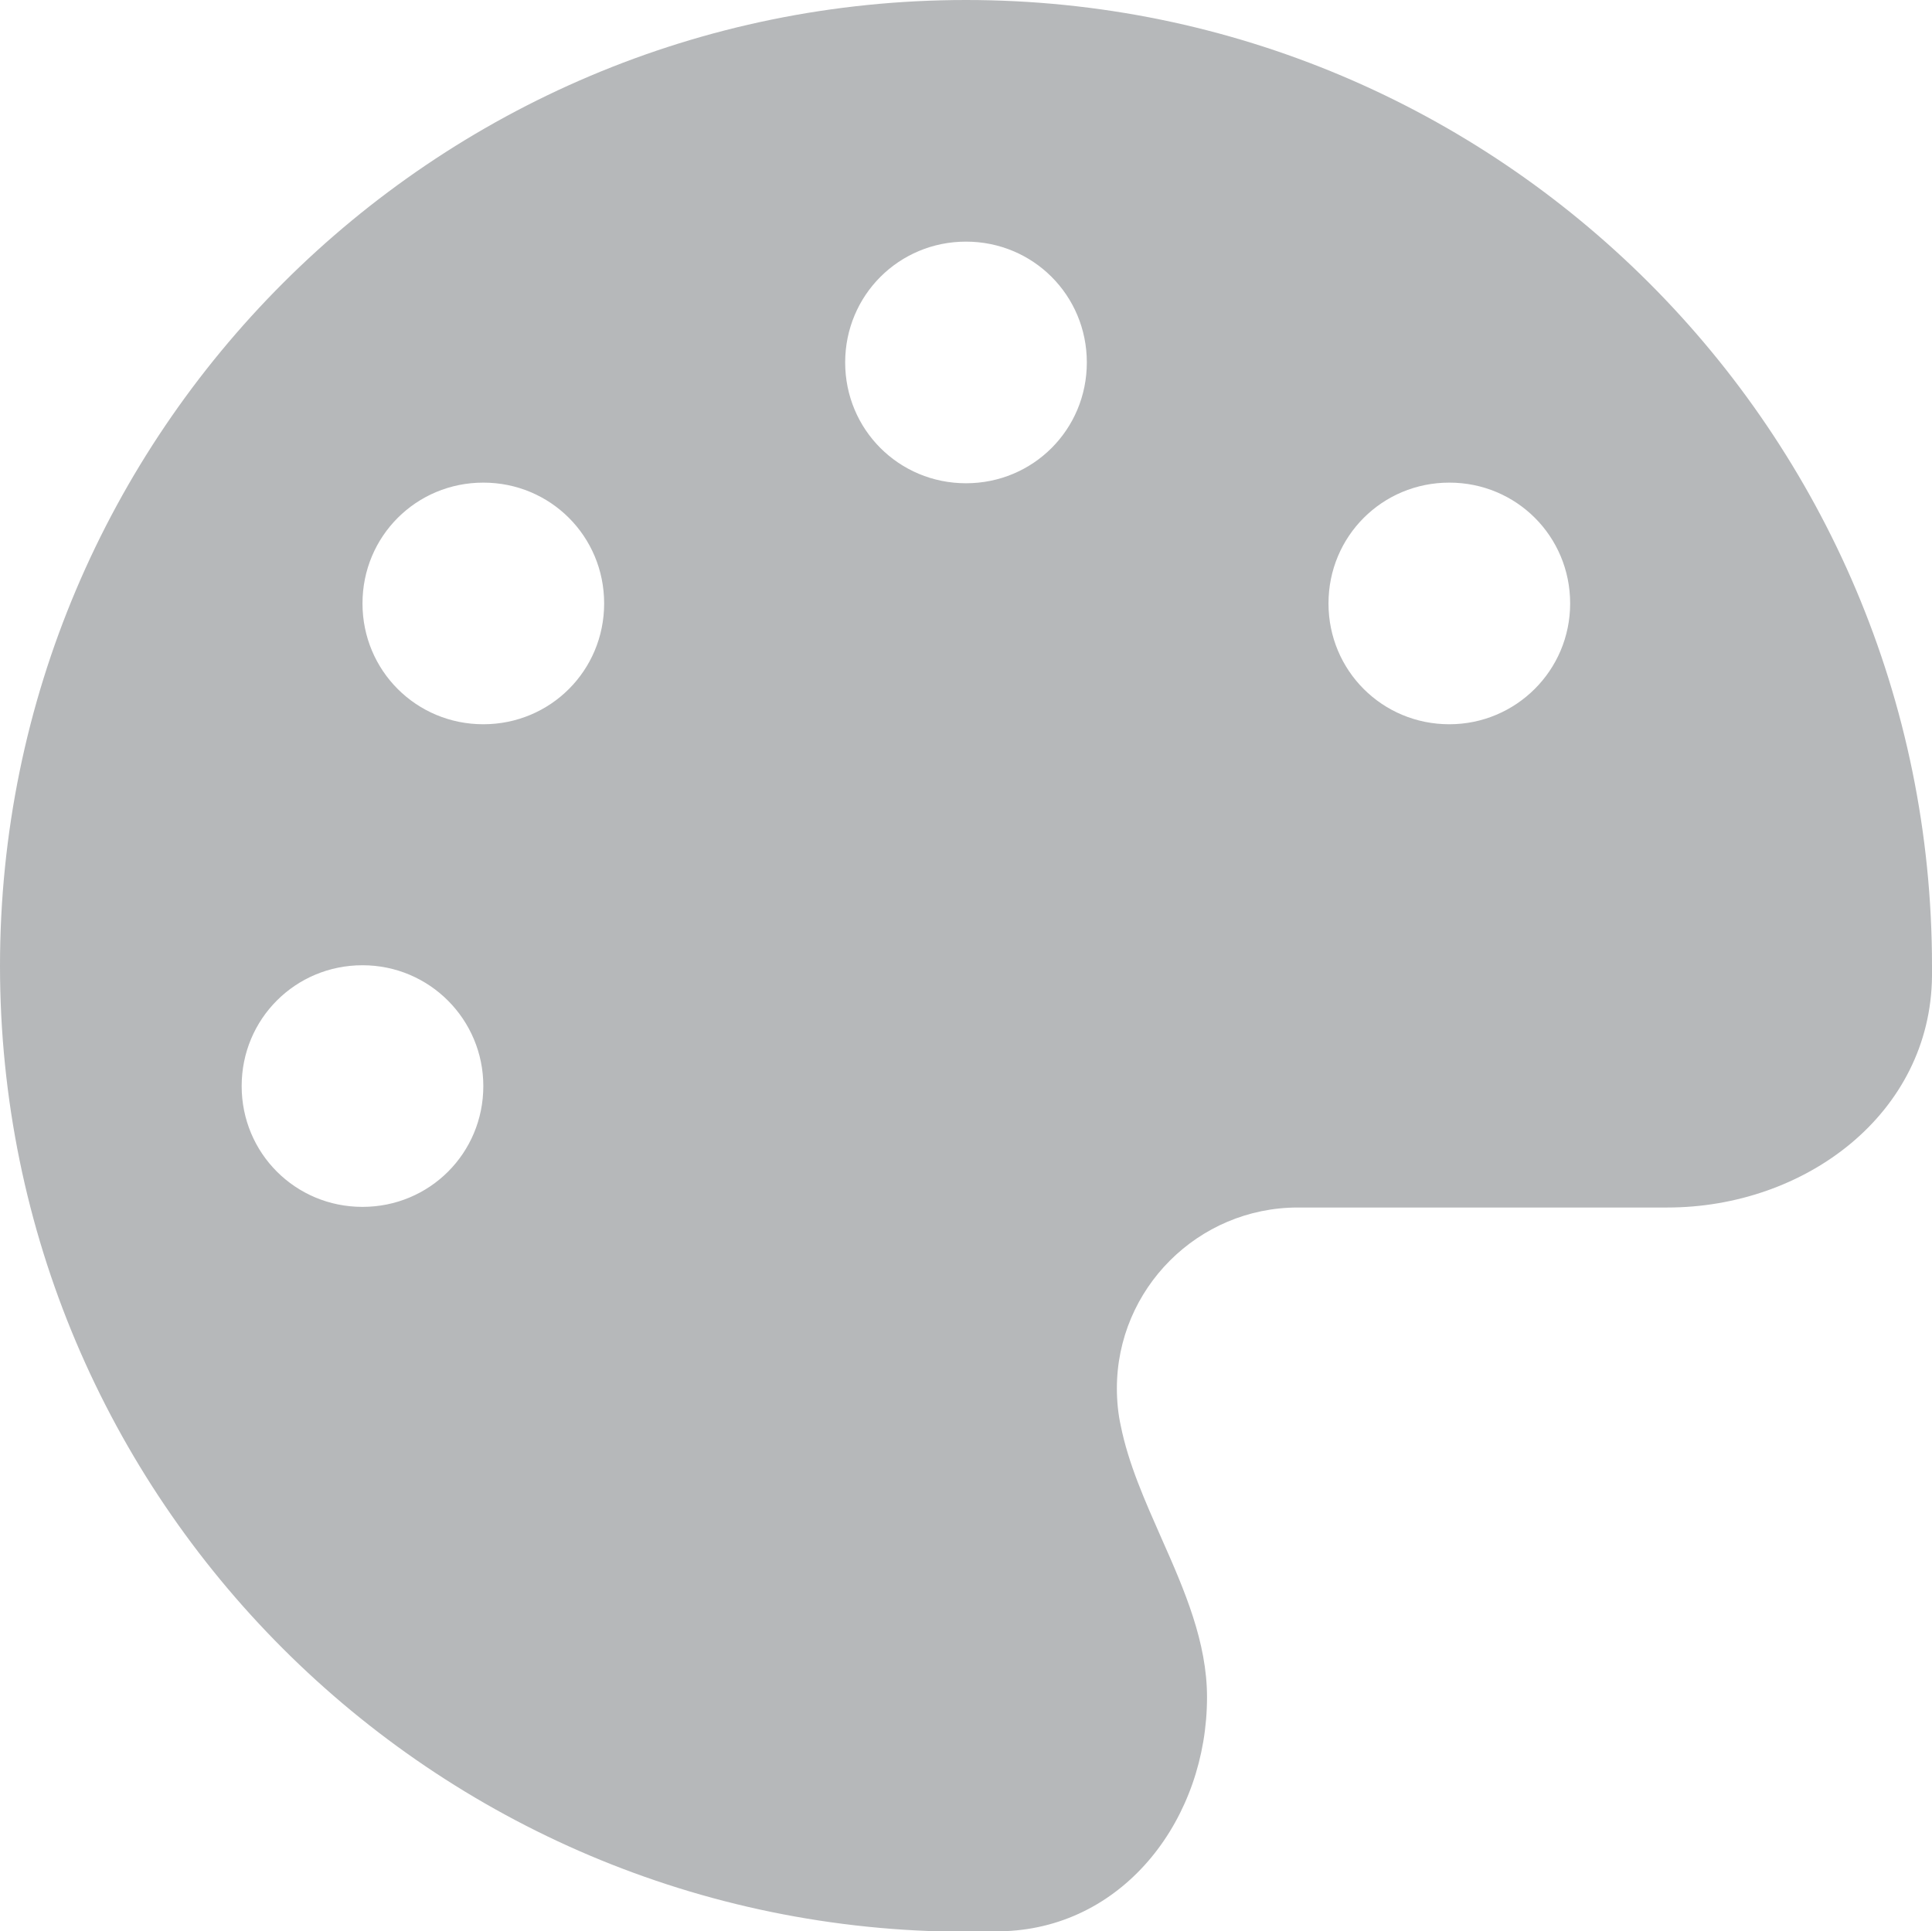
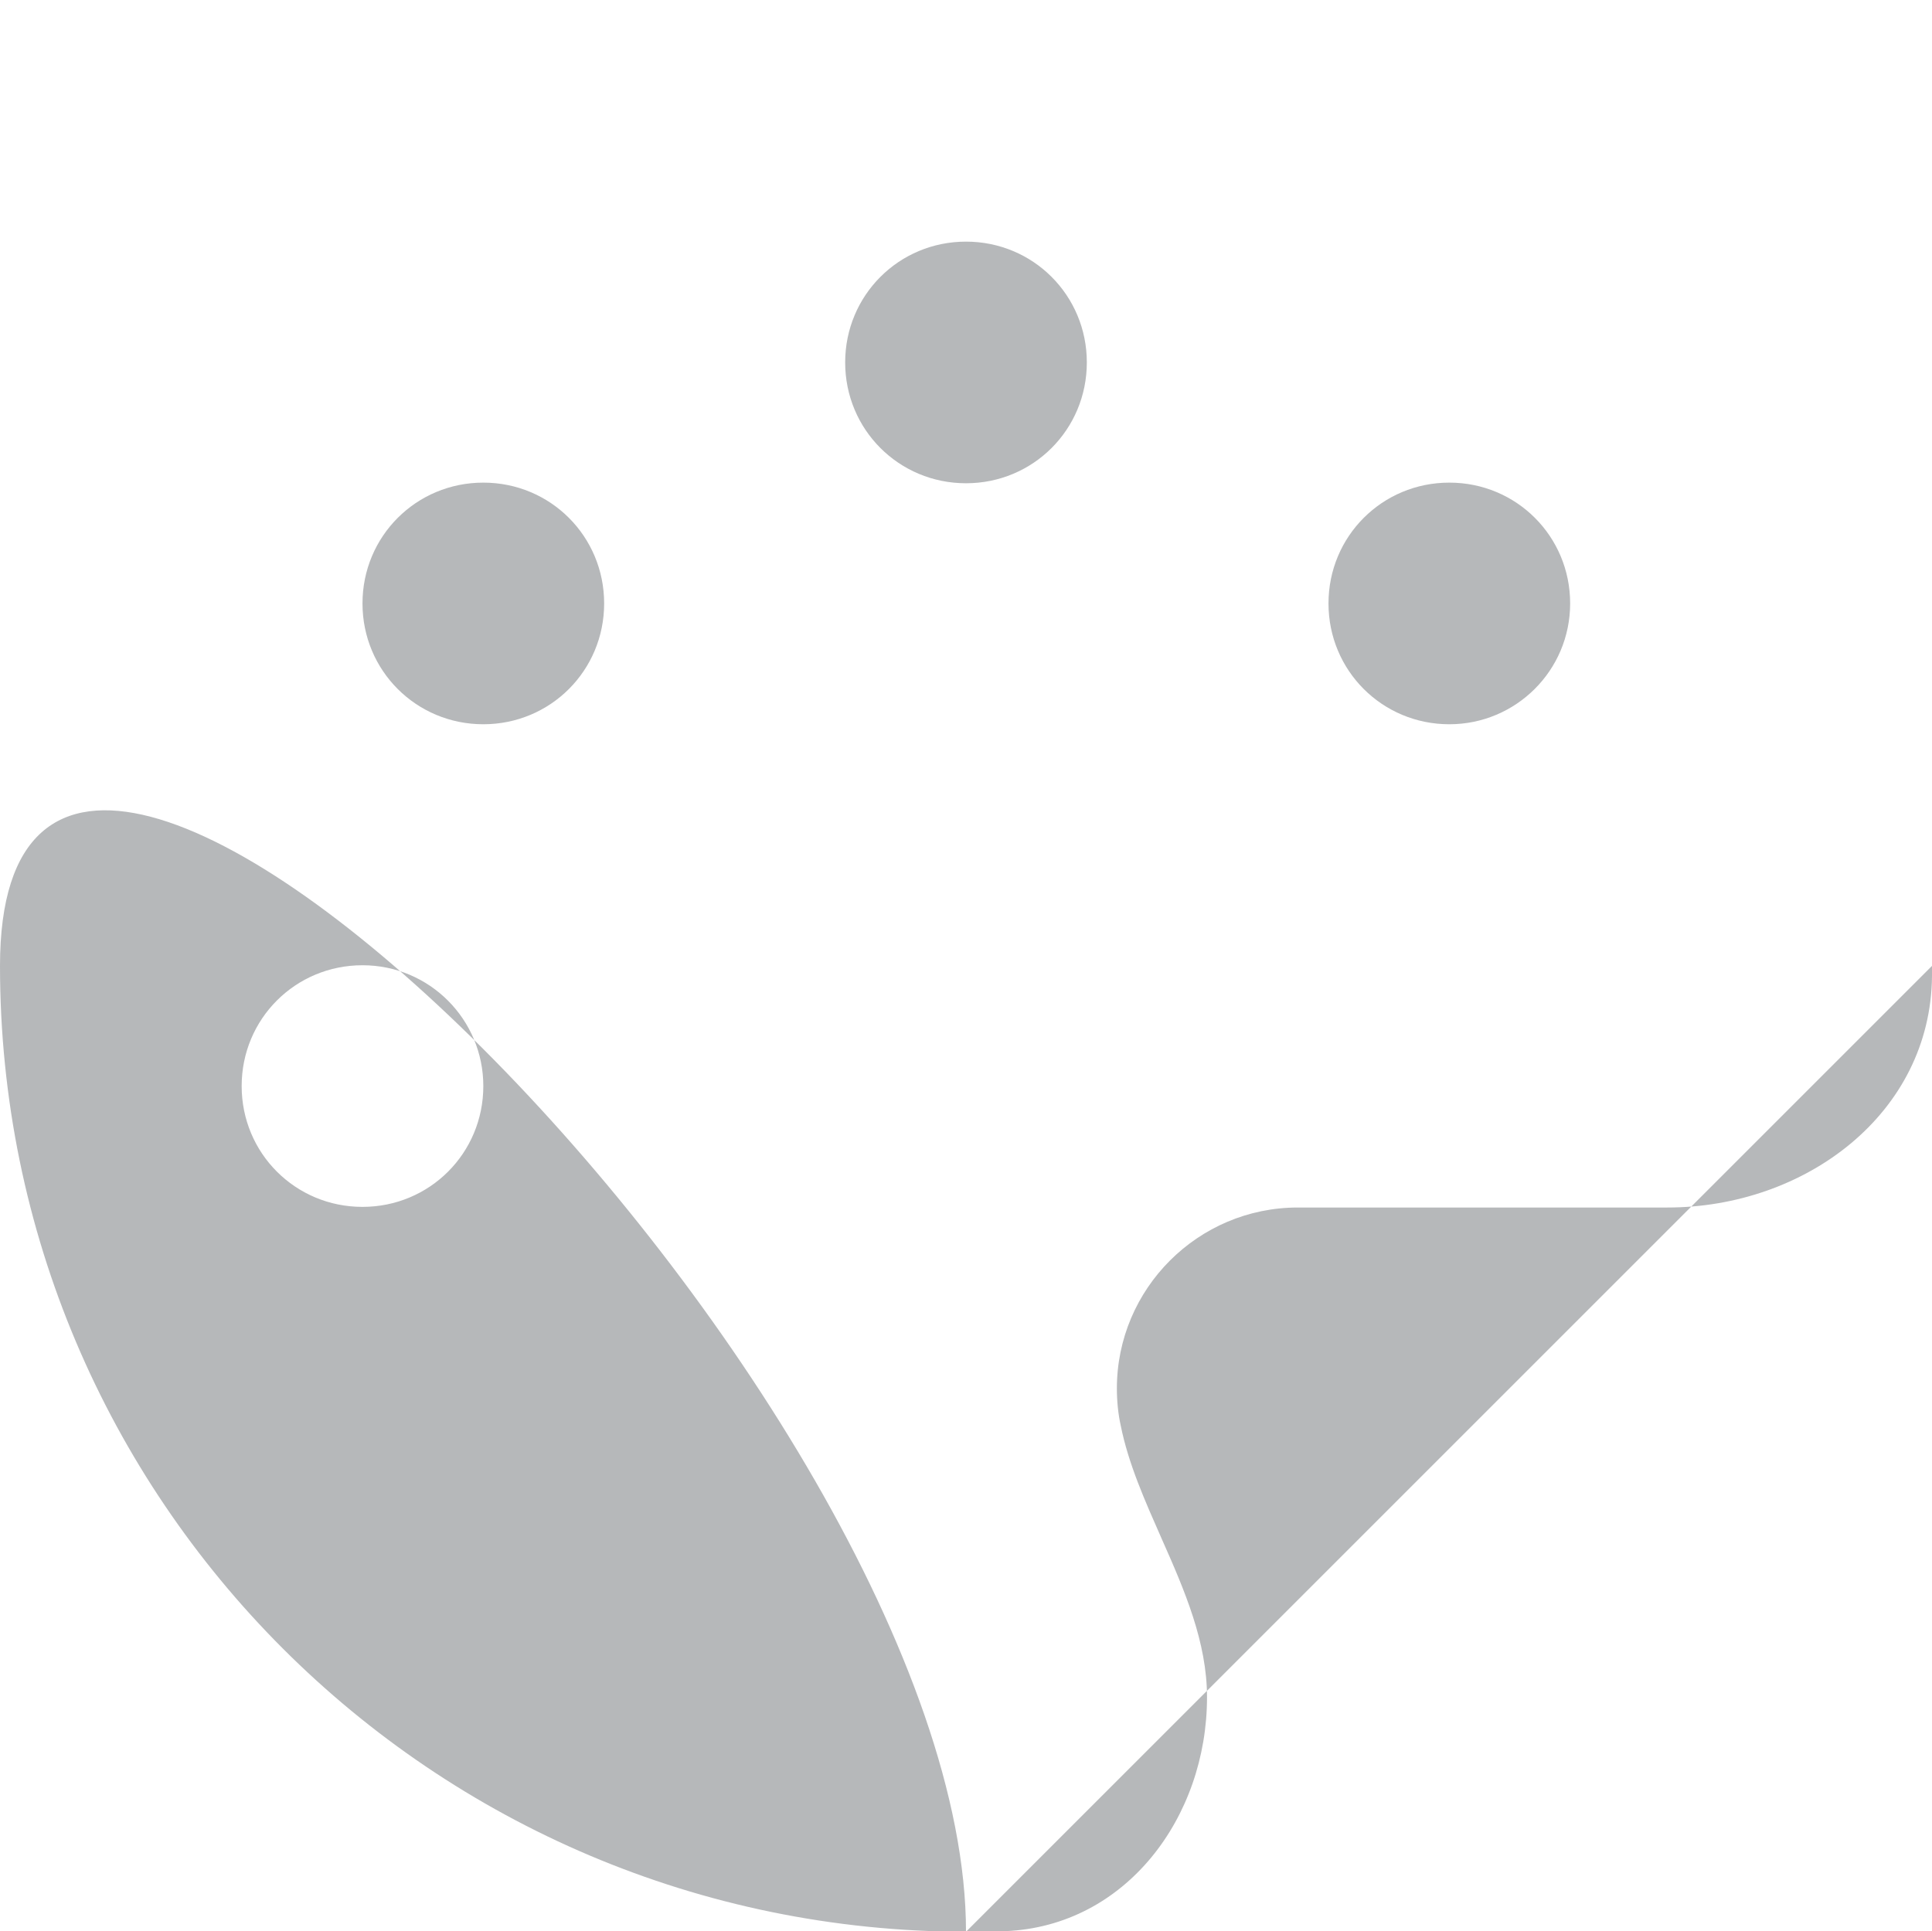
<svg xmlns="http://www.w3.org/2000/svg" id="Layer_2" data-name="Layer 2" viewBox="0 0 30.22 30.21">
  <defs>
    <style>
      .cls-1 {
        fill: #b6b8ba;
      }
    </style>
  </defs>
  <g id="Layer_1-2" data-name="Layer 1">
-     <path class="cls-1" d="M22.67,11.33c1.04,0,1.89-.84,1.89-1.89s-.84-1.89-1.89-1.89-1.89.84-1.89,1.89.84,1.89,1.89,1.89M17,5.67c0-1.05-.84-1.89-1.89-1.89s-1.89.84-1.89,1.89.84,1.89,1.89,1.89,1.89-.84,1.89-1.89M7.56,11.33c1.05,0,1.89-.84,1.89-1.89s-.84-1.89-1.89-1.89-1.89.84-1.89,1.89.84,1.89,1.89,1.89M7.56,16.99c0-1.04-.84-1.89-1.89-1.89s-1.89.84-1.89,1.89.84,1.89,1.89,1.89,1.89-.84,1.89-1.89M30.22,15.11v.16c-.02,2.15-1.98,3.62-4.14,3.62h-5.78c-1.56,0-2.83,1.27-2.83,2.83,0,.2.02.4.06.58.12.6.38,1.18.64,1.77.36.81.71,1.62.71,2.48,0,1.88-1.27,3.58-3.15,3.66-.21,0-.41.01-.62.01C6.76,30.21,0,23.45,0,15.11S6.77,0,15.11,0s15.11,6.76,15.11,15.11" />
+     <path class="cls-1" d="M22.67,11.33c1.04,0,1.89-.84,1.89-1.89s-.84-1.89-1.89-1.89-1.89.84-1.89,1.89.84,1.89,1.89,1.89M17,5.67c0-1.05-.84-1.89-1.89-1.89s-1.89.84-1.89,1.89.84,1.89,1.89,1.89,1.89-.84,1.89-1.89M7.56,11.33c1.05,0,1.89-.84,1.89-1.89s-.84-1.89-1.89-1.89-1.89.84-1.89,1.89.84,1.89,1.89,1.89M7.56,16.99c0-1.04-.84-1.89-1.89-1.89s-1.89.84-1.89,1.89.84,1.89,1.89,1.89,1.89-.84,1.89-1.89M30.22,15.11v.16c-.02,2.15-1.98,3.62-4.14,3.62h-5.78c-1.56,0-2.83,1.27-2.83,2.83,0,.2.02.4.06.58.12.6.38,1.18.64,1.77.36.81.71,1.62.71,2.48,0,1.88-1.27,3.58-3.15,3.66-.21,0-.41.01-.62.01C6.76,30.21,0,23.45,0,15.11s15.11,6.76,15.11,15.11" />
  </g>
</svg>